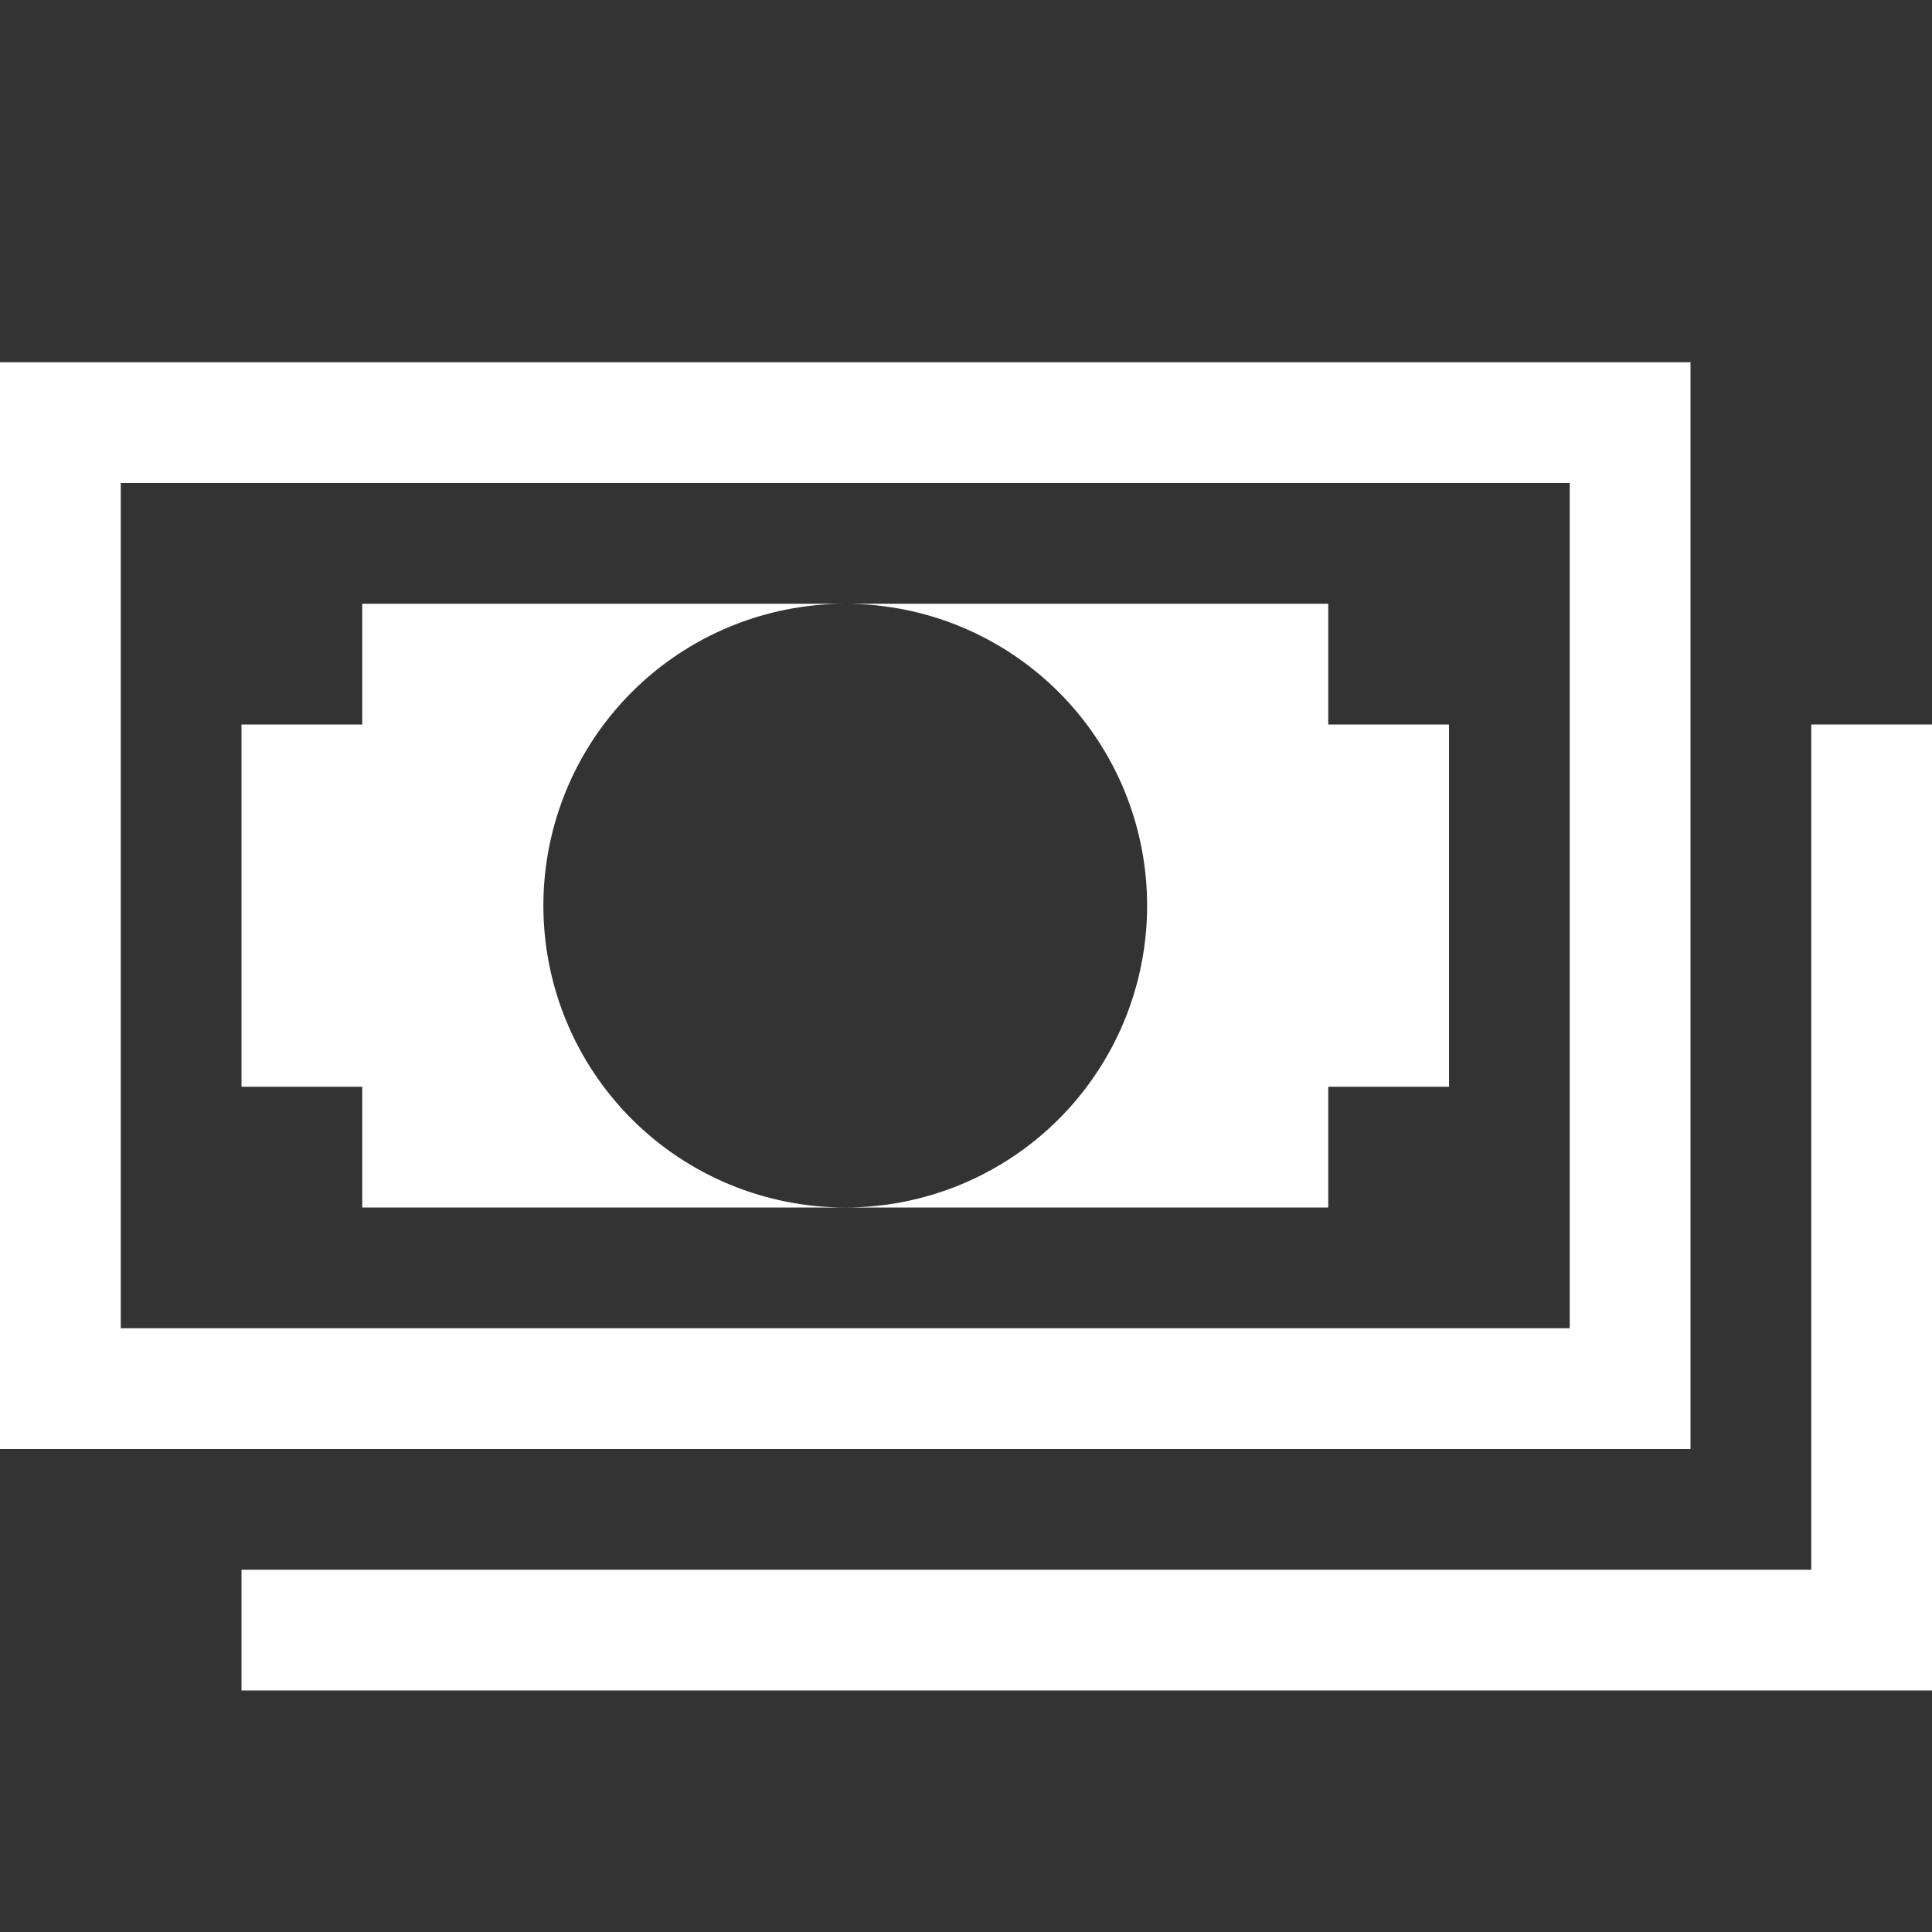
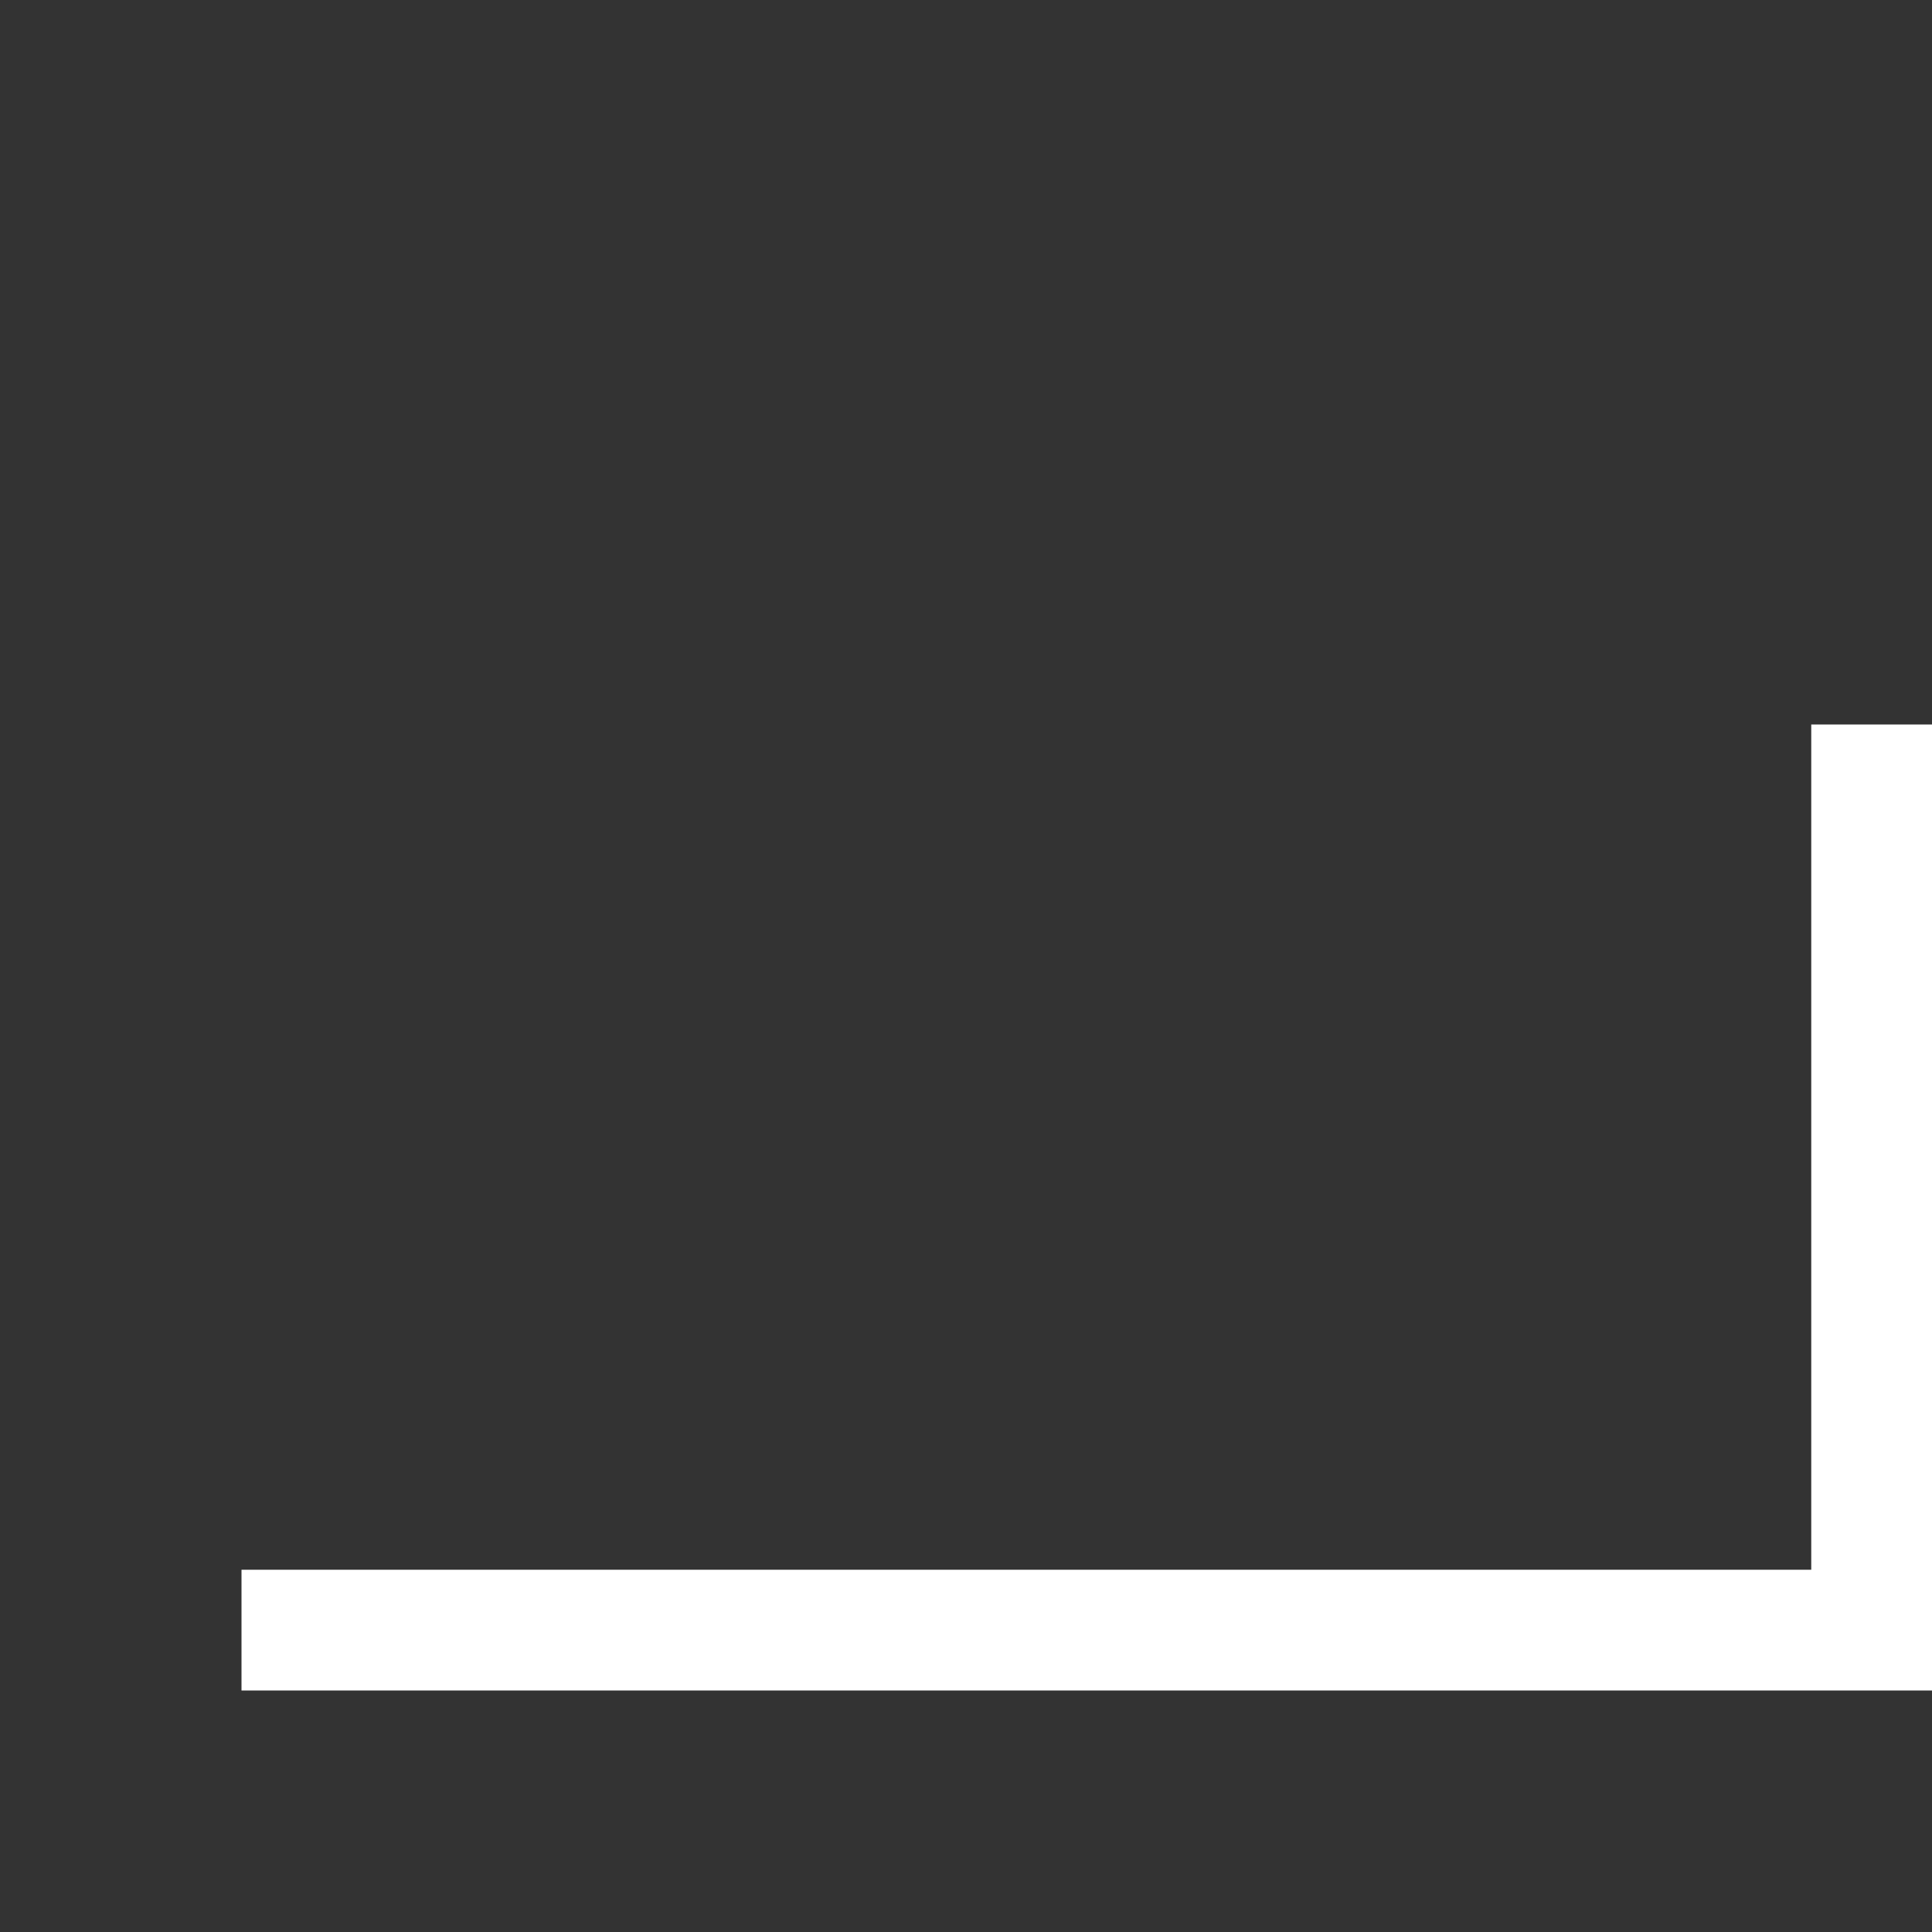
<svg xmlns="http://www.w3.org/2000/svg" width="16" height="16" viewBox="0 0 16 16" fill="none">
  <rect x="0" y="0" width="16" height="16" fill="#333333" stroke="none" />
  <path d="M16 14H2V13H15V6H16V14Z" fill="white" />
-   <path d="M13 4V11H1V4H13ZM14 3H0V12H14V3Z" fill="white" />
-   <path d="M3 6H2V9H3V10H7C6.337 10 5.701 9.737 5.232 9.268C4.763 8.799 4.5 8.163 4.5 7.5C4.5 6.837 4.763 6.201 5.232 5.732C5.701 5.263 6.337 5 7 5H3V6ZM11 6V5H7C7.663 5 8.299 5.263 8.768 5.732C9.237 6.201 9.5 6.837 9.5 7.5C9.5 8.163 9.237 8.799 8.768 9.268C8.299 9.737 7.663 10 7 10H11V9H12V6H11Z" fill="white" />
</svg>